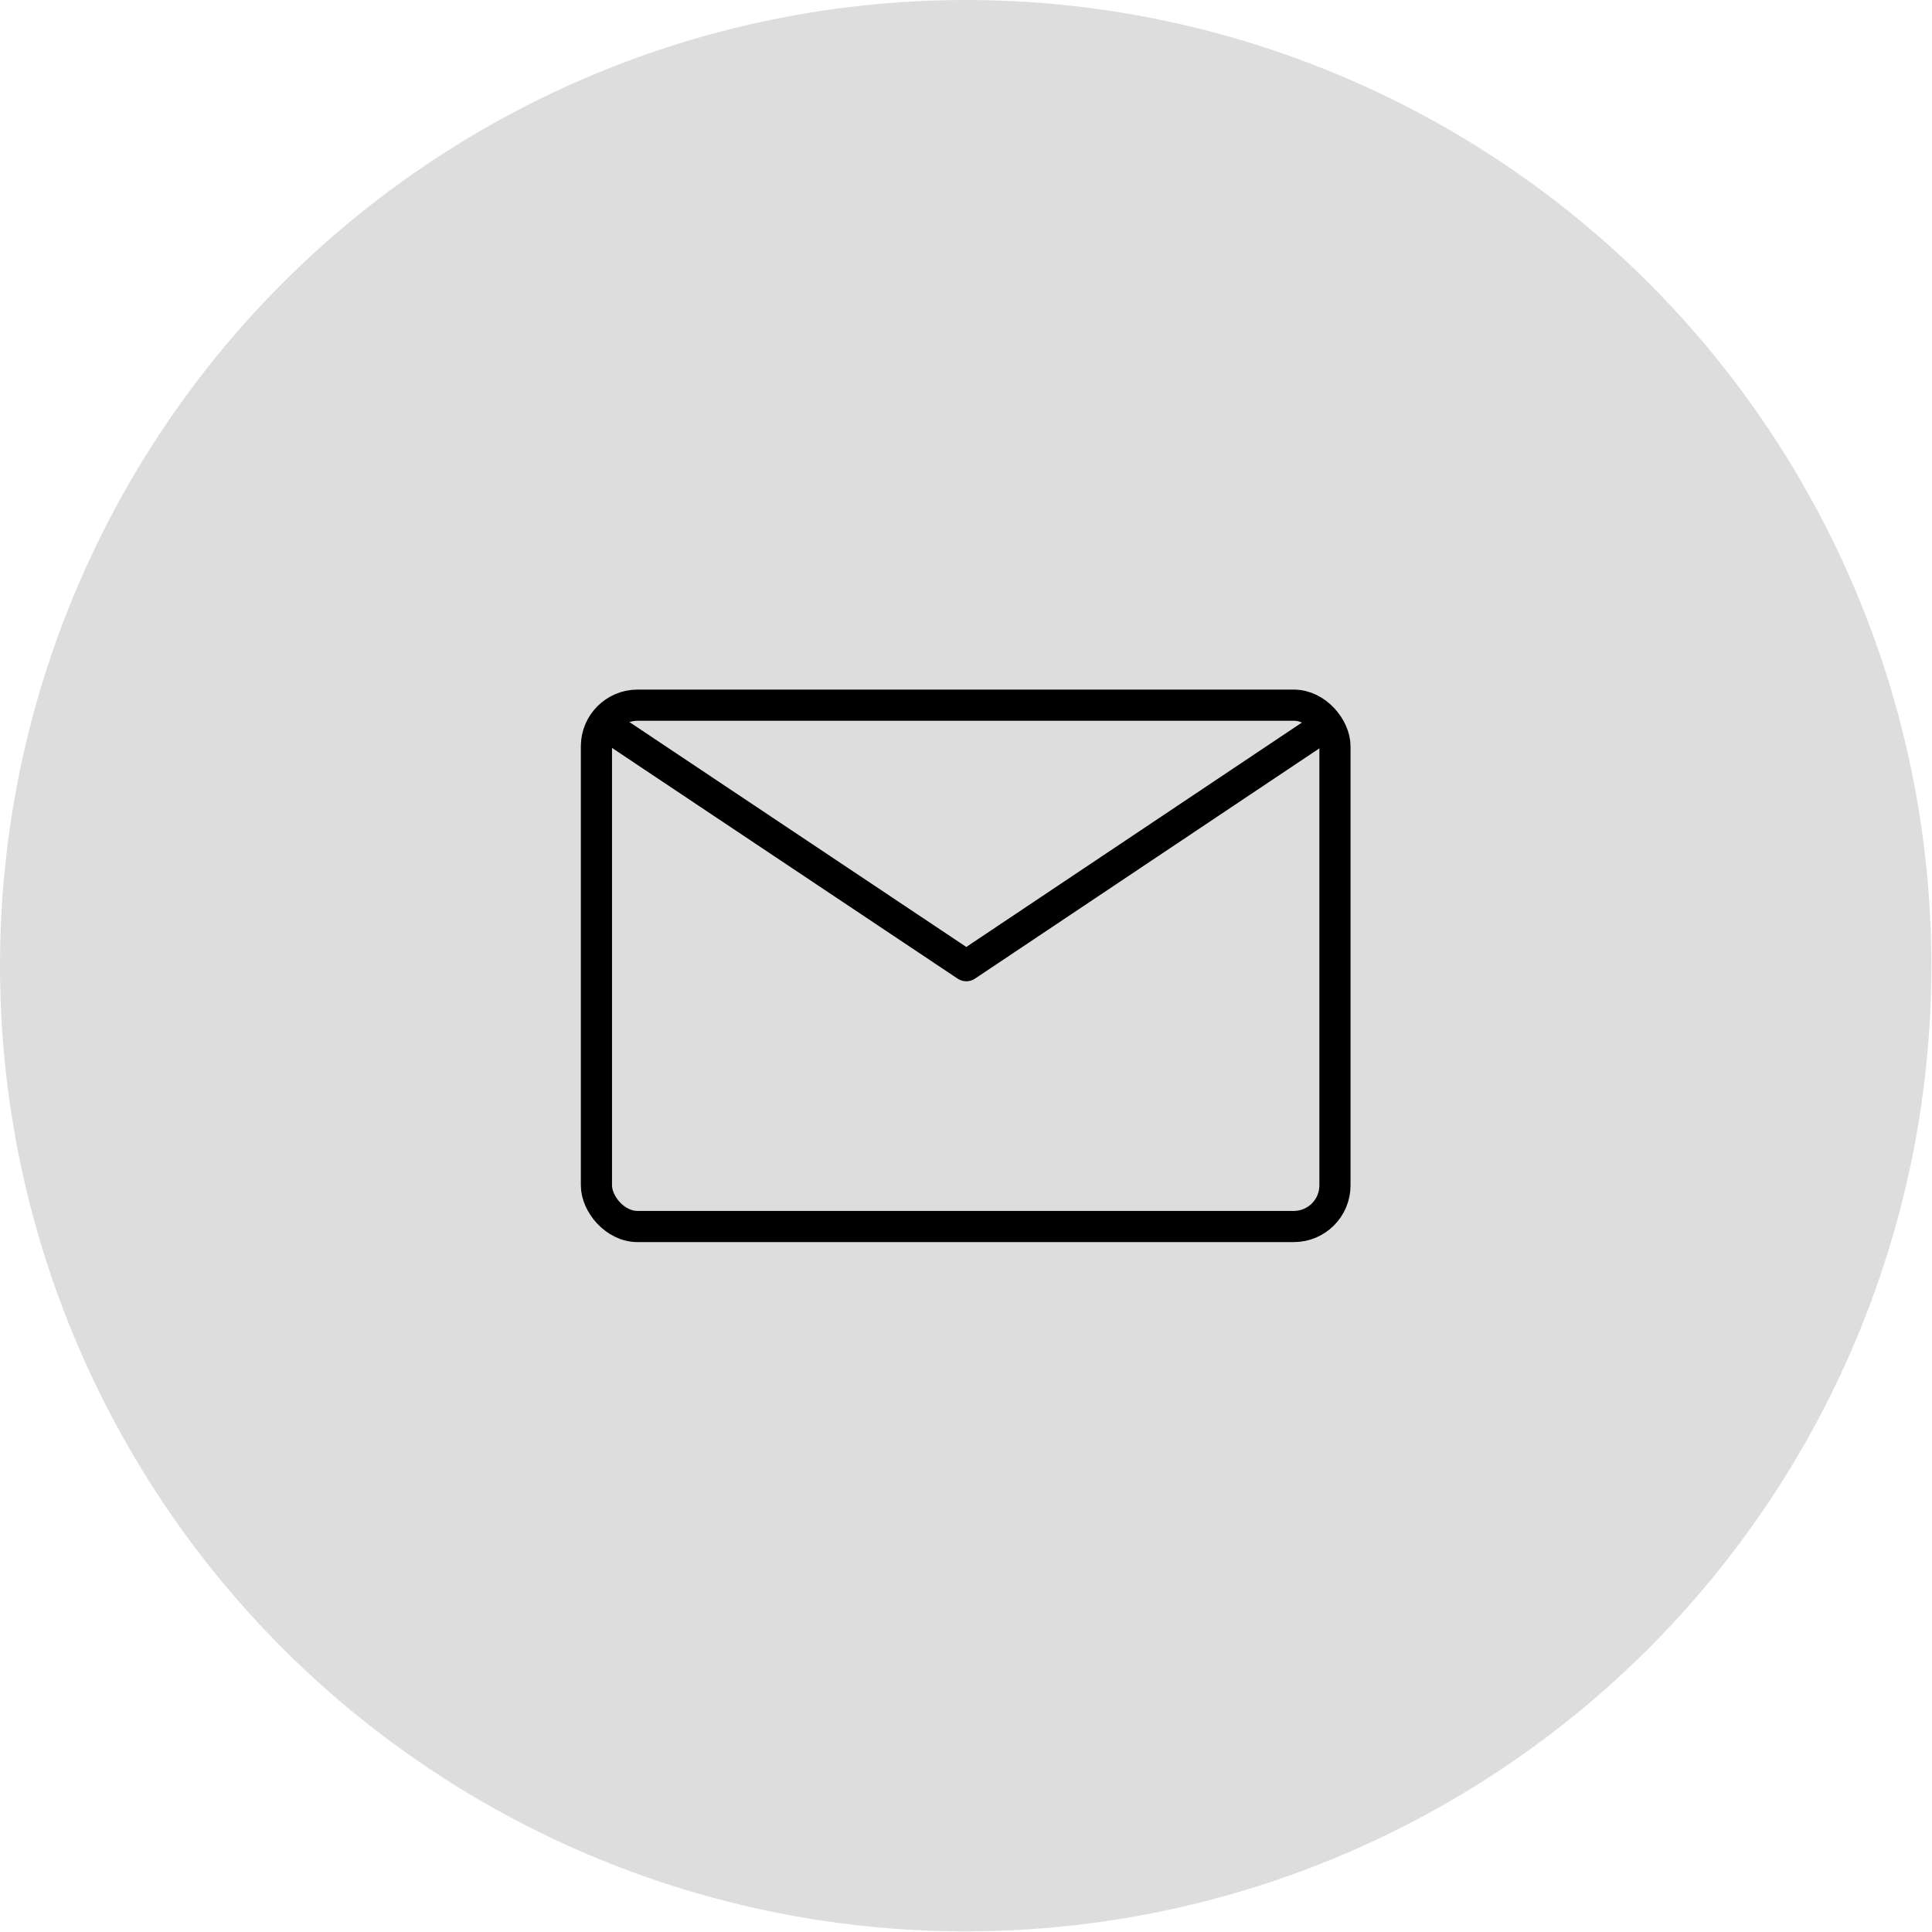
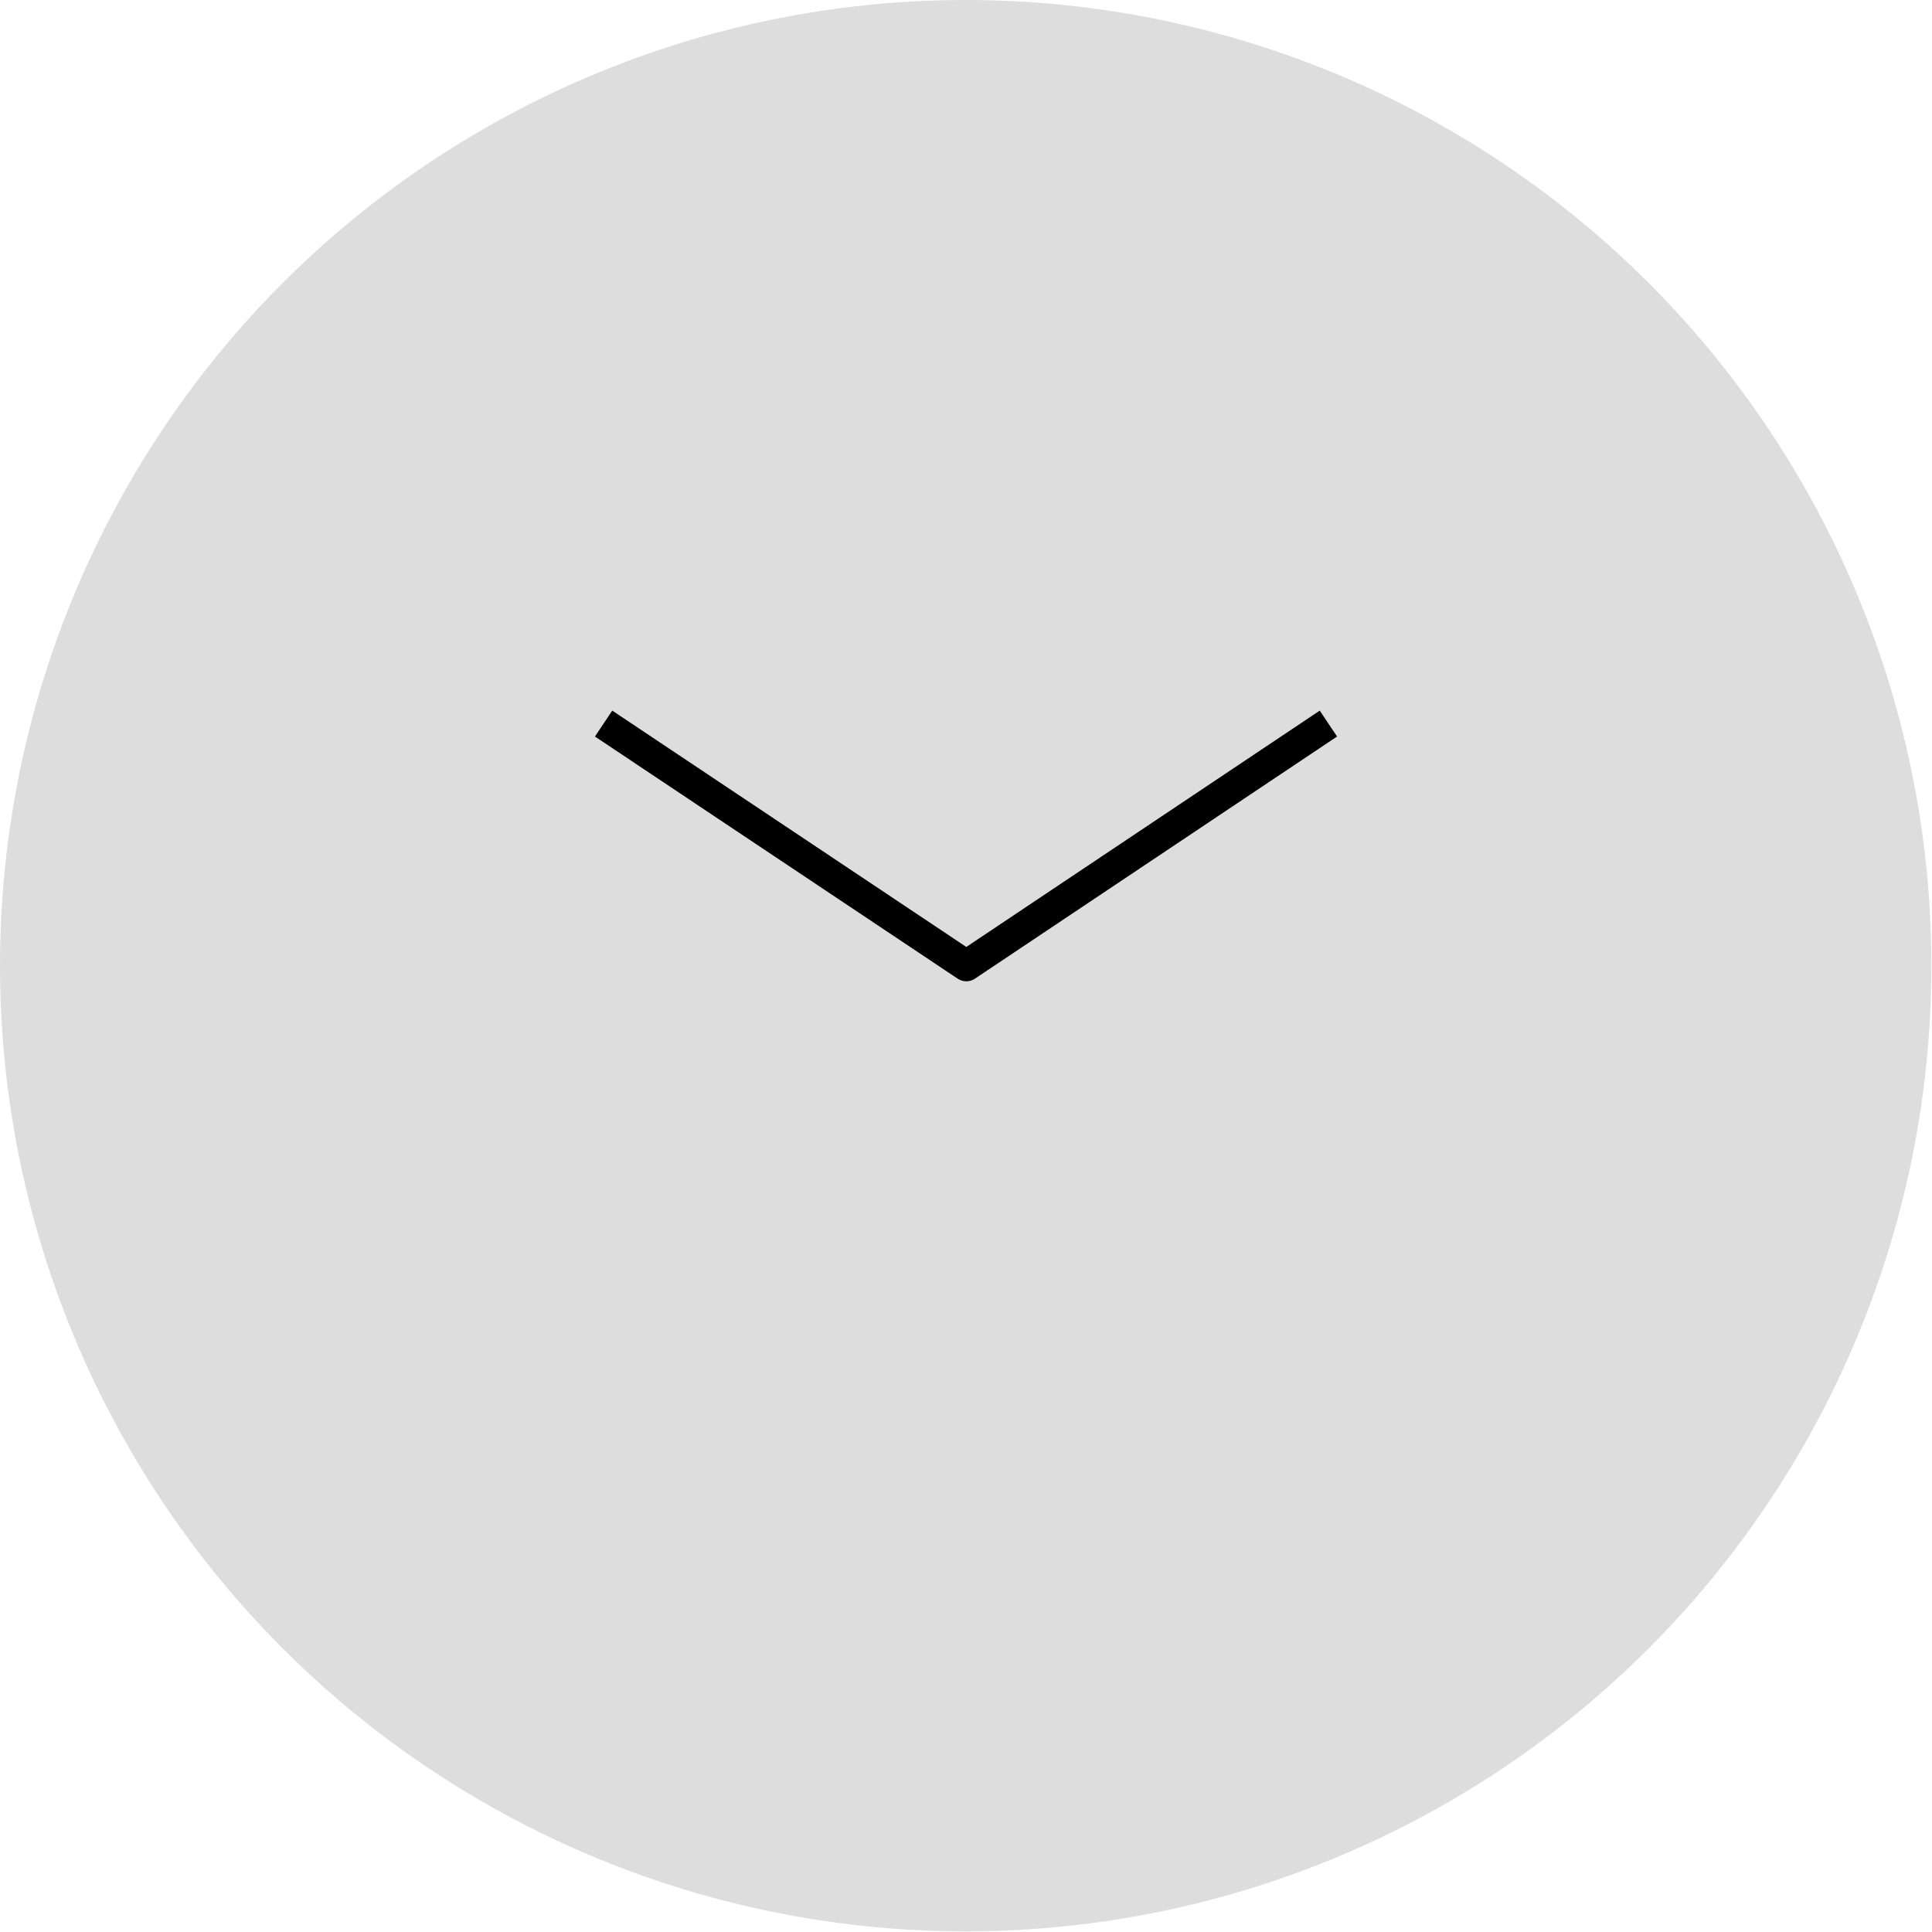
<svg xmlns="http://www.w3.org/2000/svg" version="1.1" viewBox="0 0 620 620">
  <defs>
    <style>
      .cls-1 {
        stroke-miterlimit: 408.6;
      }

      .cls-1, .cls-2 {
        fill: none;
        stroke: #000;
        stroke-width: 10px;
      }

      .cls-3 {
        fill: #ddd;
      }

      .cls-2 {
        stroke-linejoin: round;
      }
    </style>
  </defs>
  <g>
    <g id="Layer_1">
      <g id="Layer_x5F_1">
        <circle class="cls-3" cx="309.9" cy="309.9" r="309.9" />
        <g id="_2160585838720">
-           <rect class="cls-1" x="191.4" y="226.3" width="237" height="167.3" rx="13.2" ry="13.2" />
          <polyline class="cls-2" points="193.7 232.2 310.1 309.9 426.3 232.2" />
        </g>
      </g>
    </g>
  </g>
</svg>